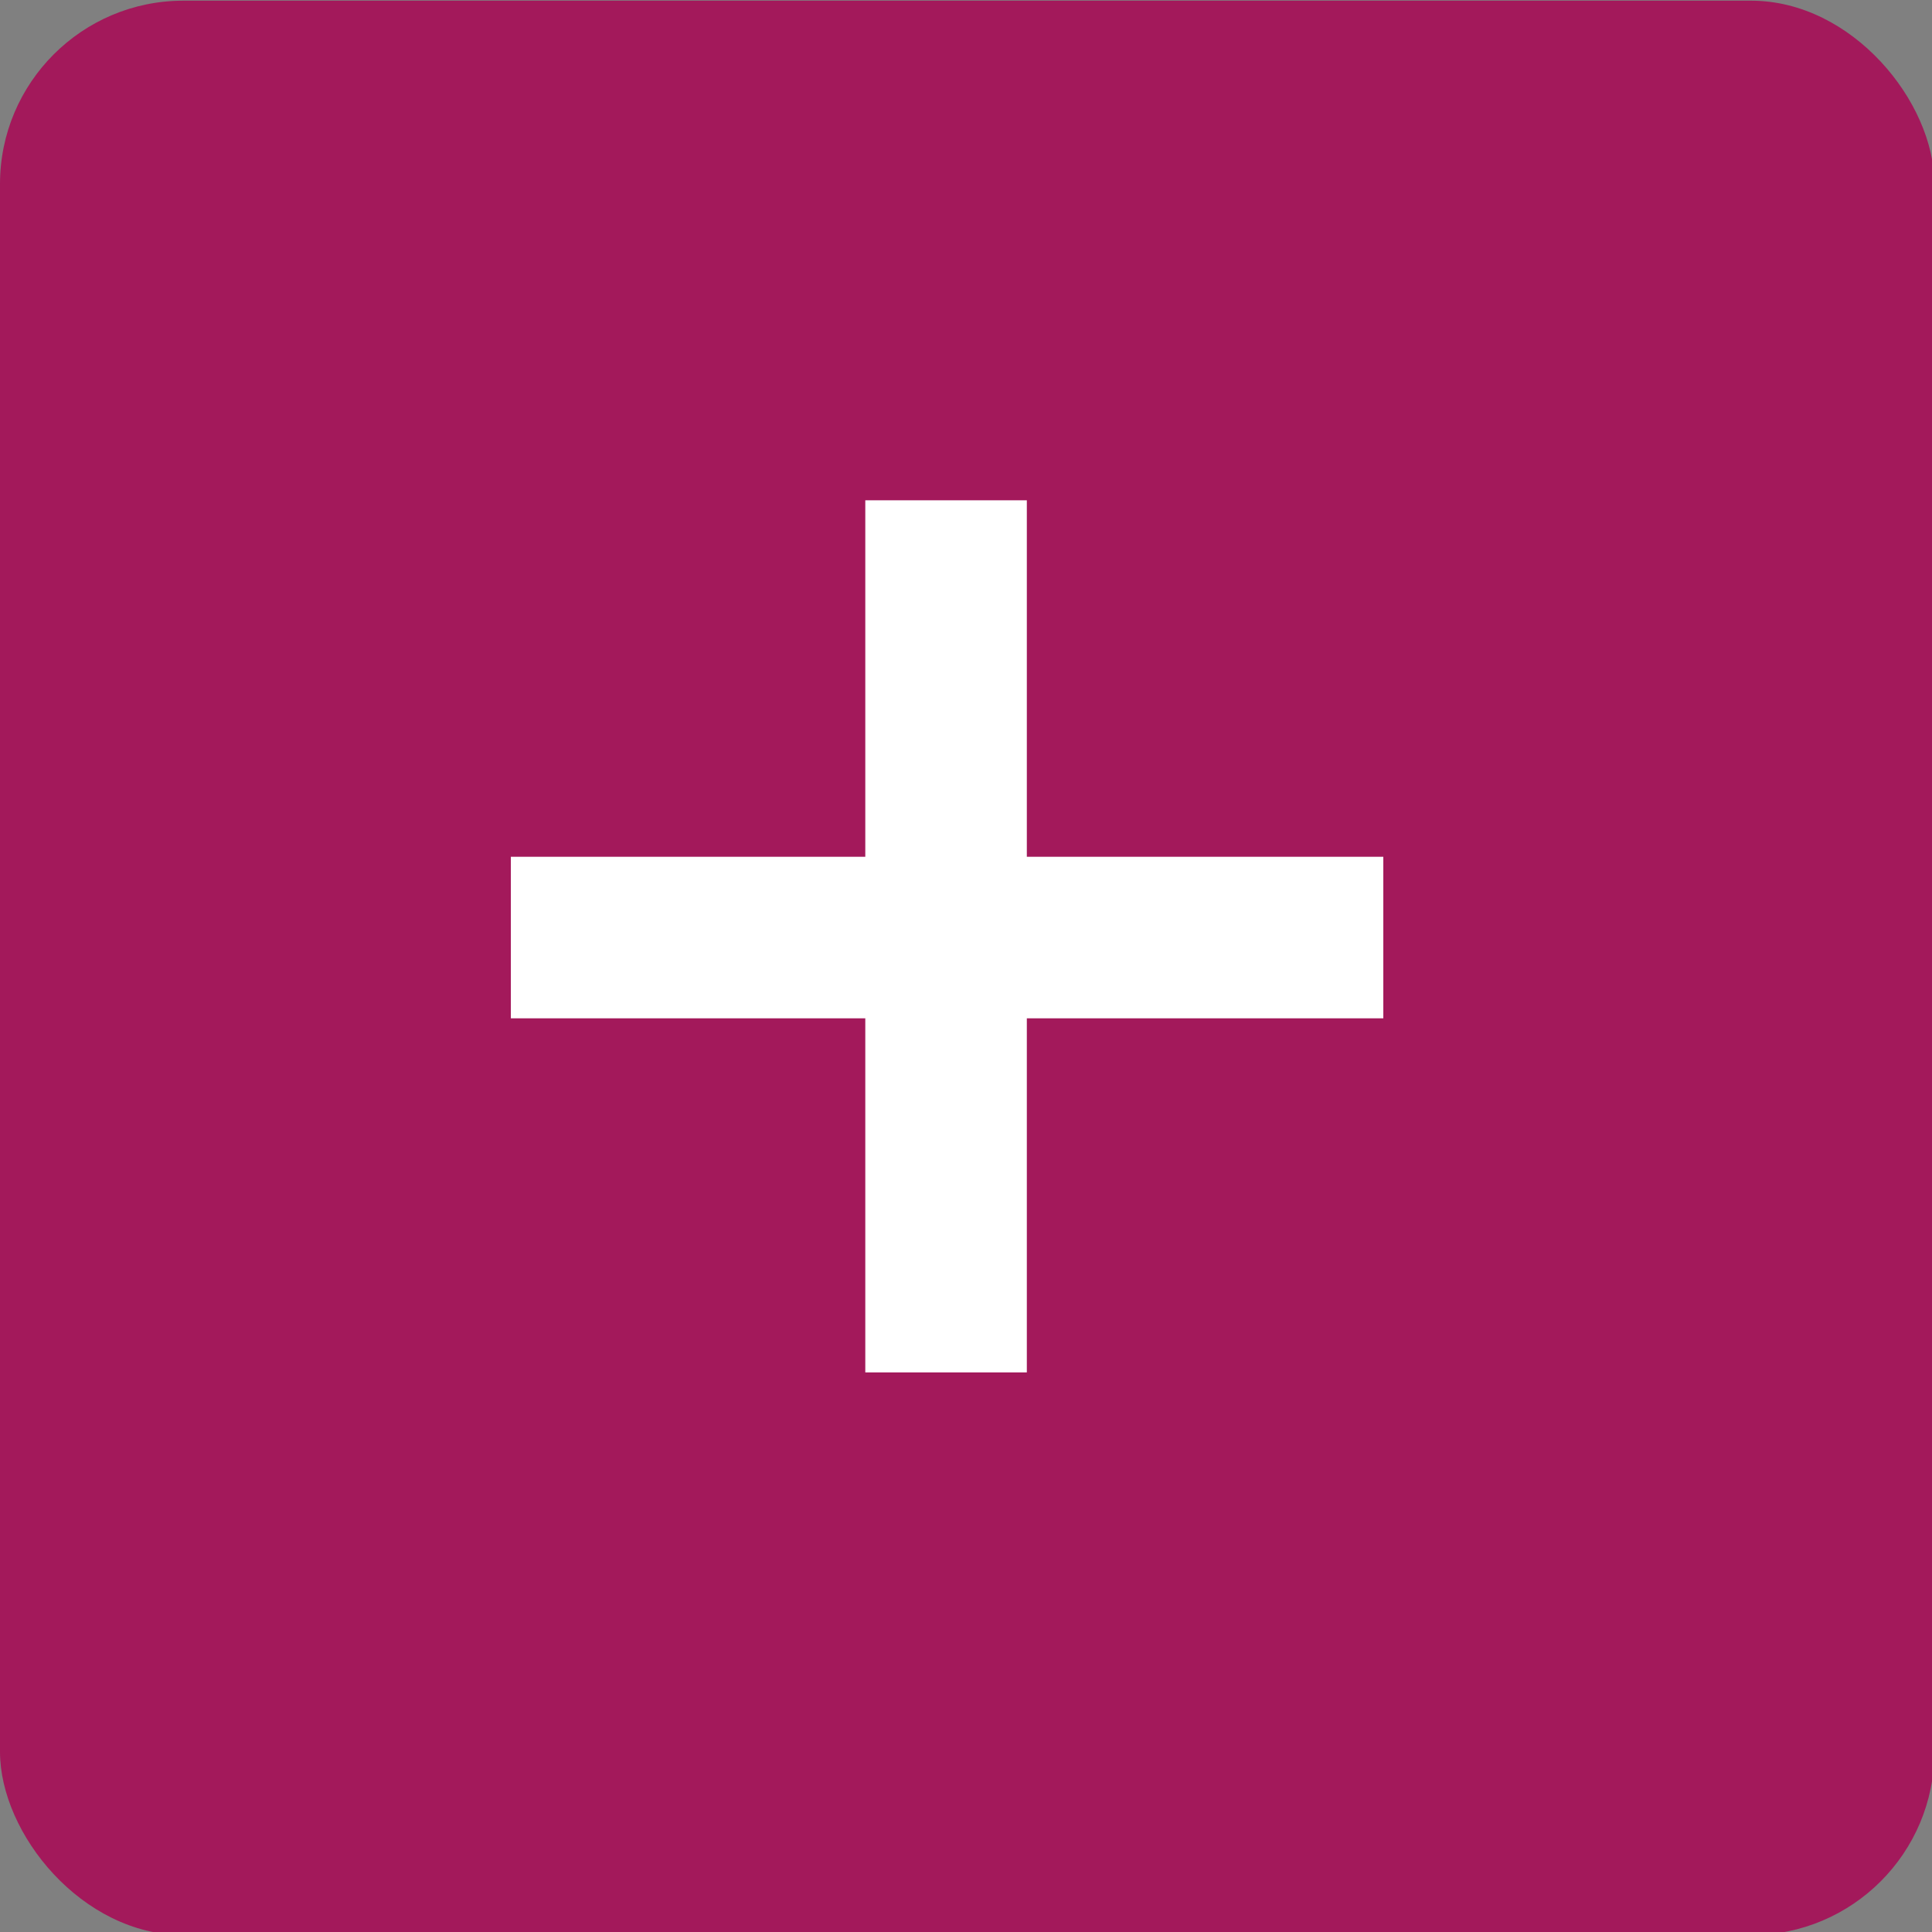
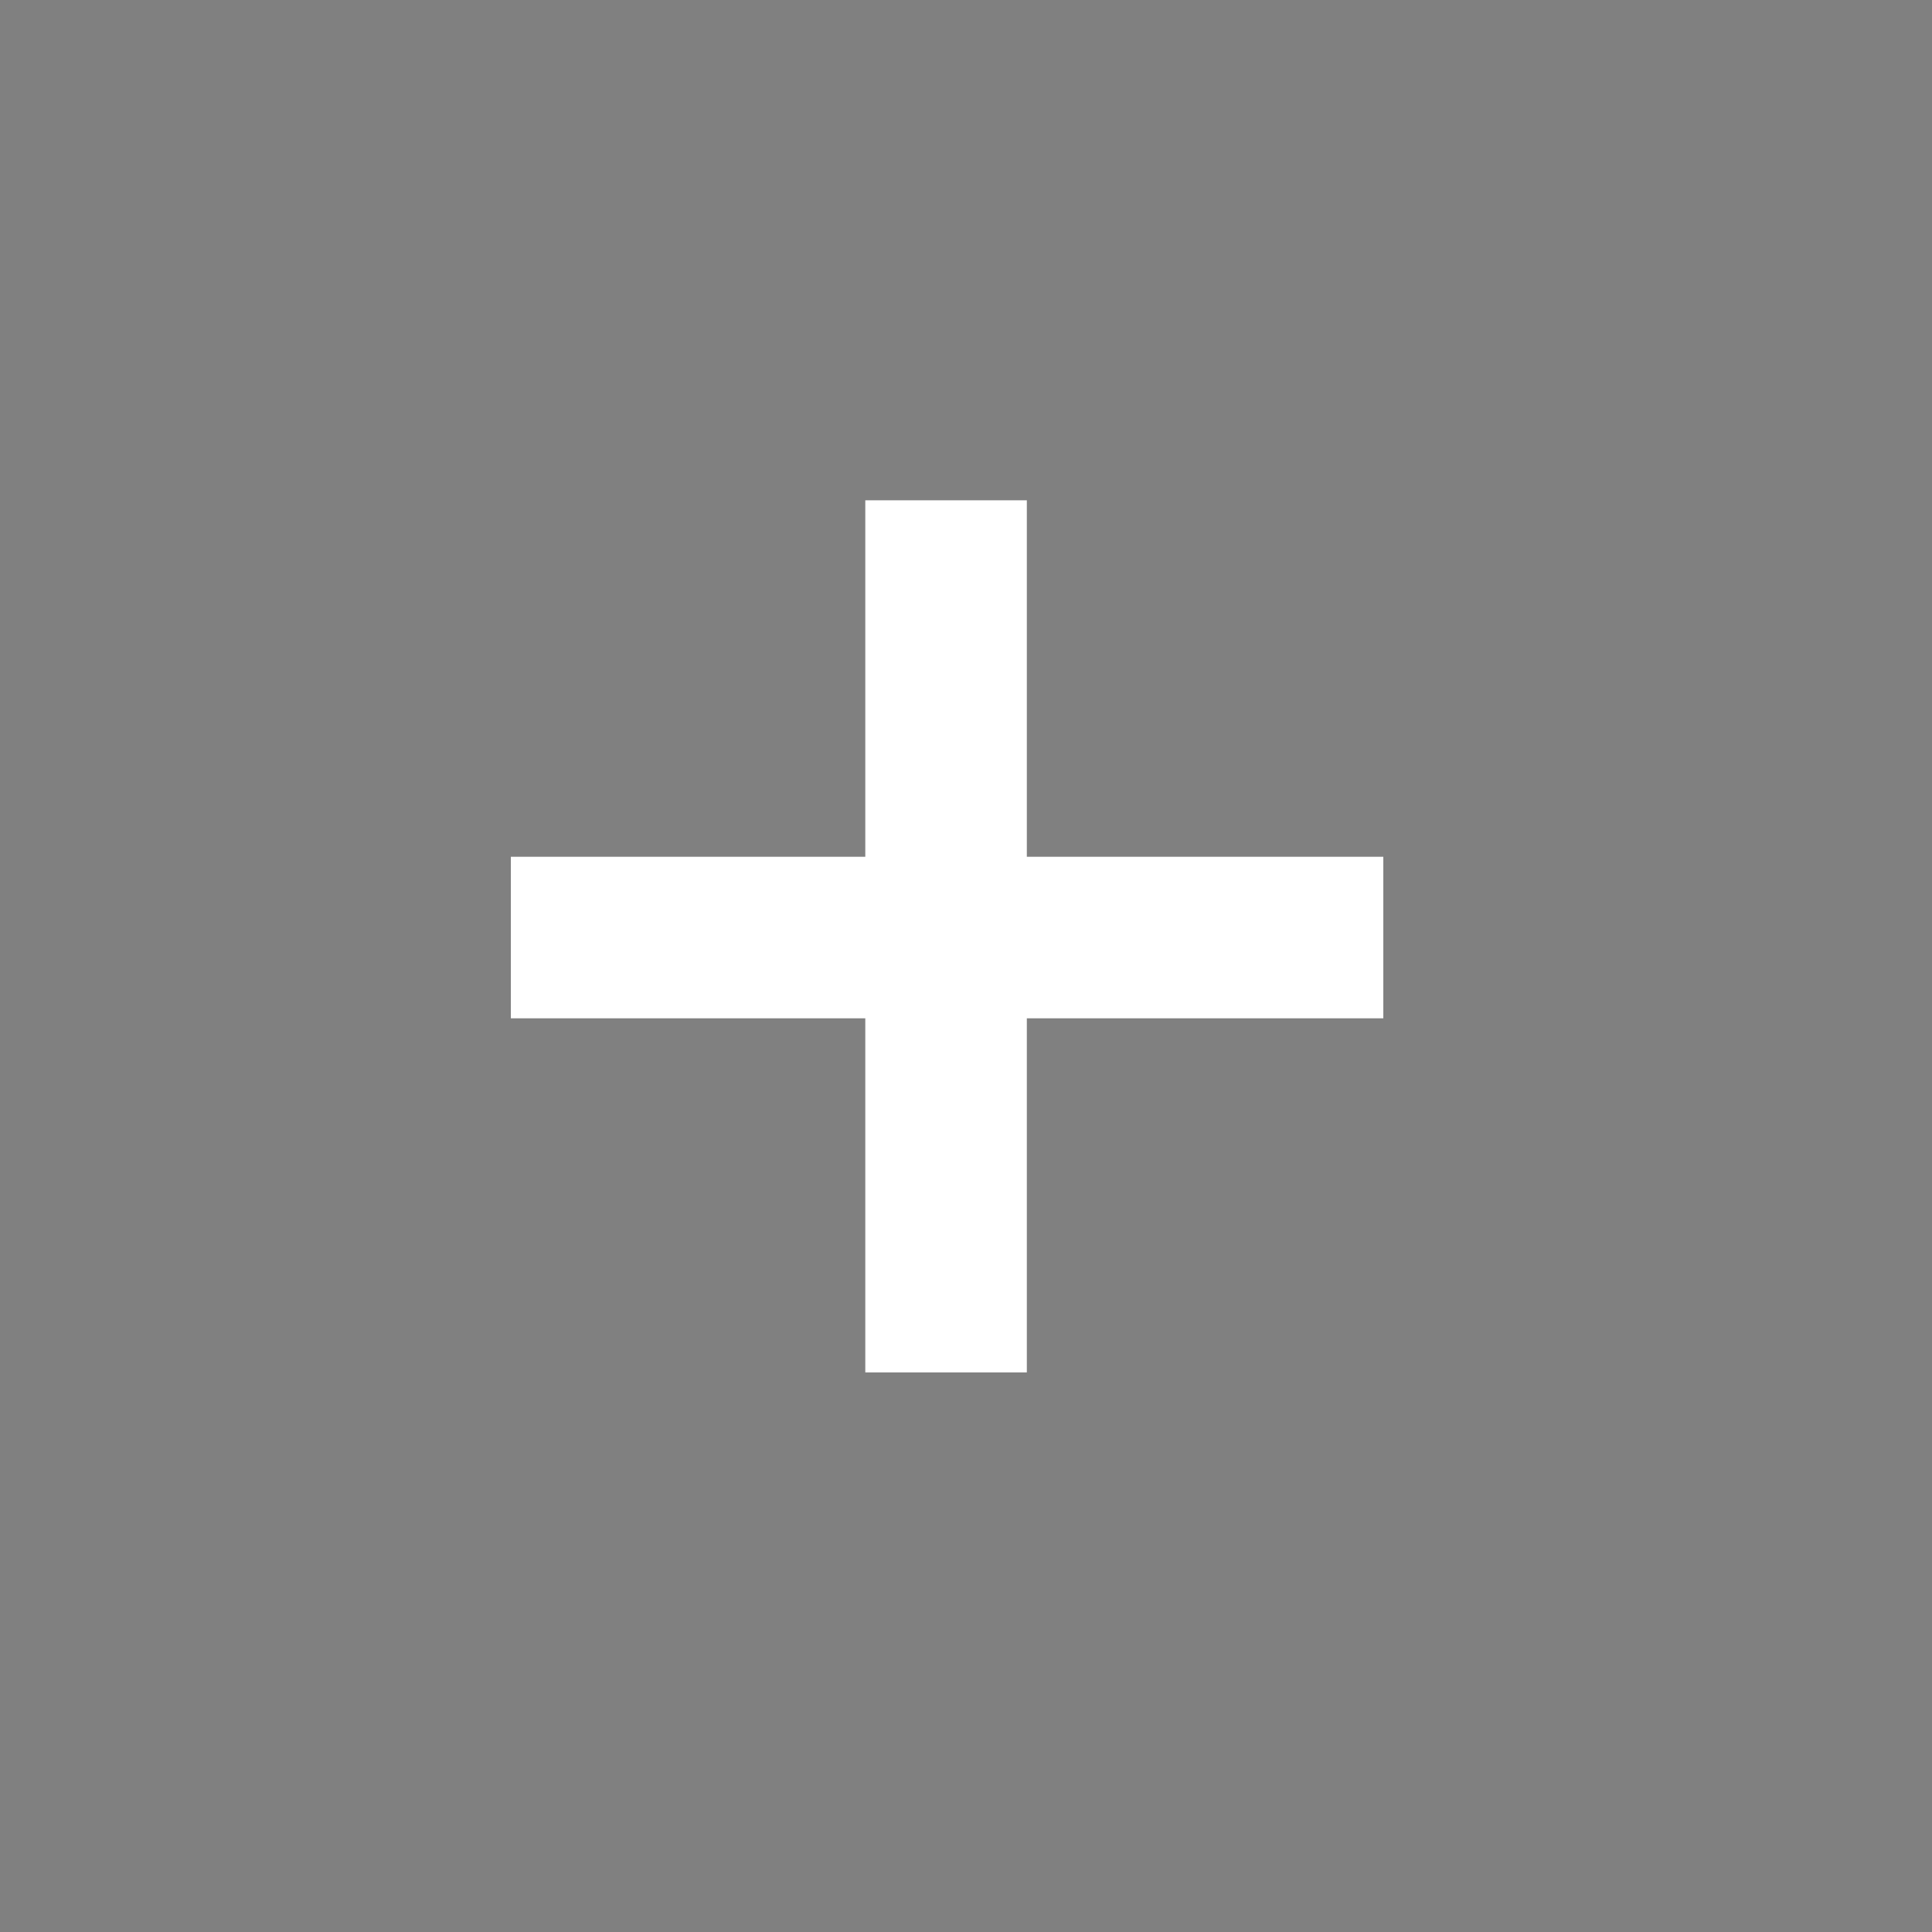
<svg xmlns="http://www.w3.org/2000/svg" id="Ebene_1" data-name="Ebene 1" viewBox="0 0 56.69 56.69">
  <rect x="0" y="0" width="56.69" height="56.69" fill="#808080" stroke="none" />
  <defs>
    <style>
      .cls-1 {
        fill: #a3195b;
      }

      .cls-1, .cls-2 {
        stroke-width: 0px;
      }

      .cls-2 {
        fill: #fff;
      }
    </style>
  </defs>
-   <rect class="cls-1" y=".02" width="56.76" height="56.76" rx="5.38" ry="5.38" />
  <path class="cls-2" d="M14.99,25.14h10.4v-10.46h4.74v10.46h10.46v4.74h-10.46v10.39h-4.74v-10.39h-10.4v-4.74Z" />
</svg>